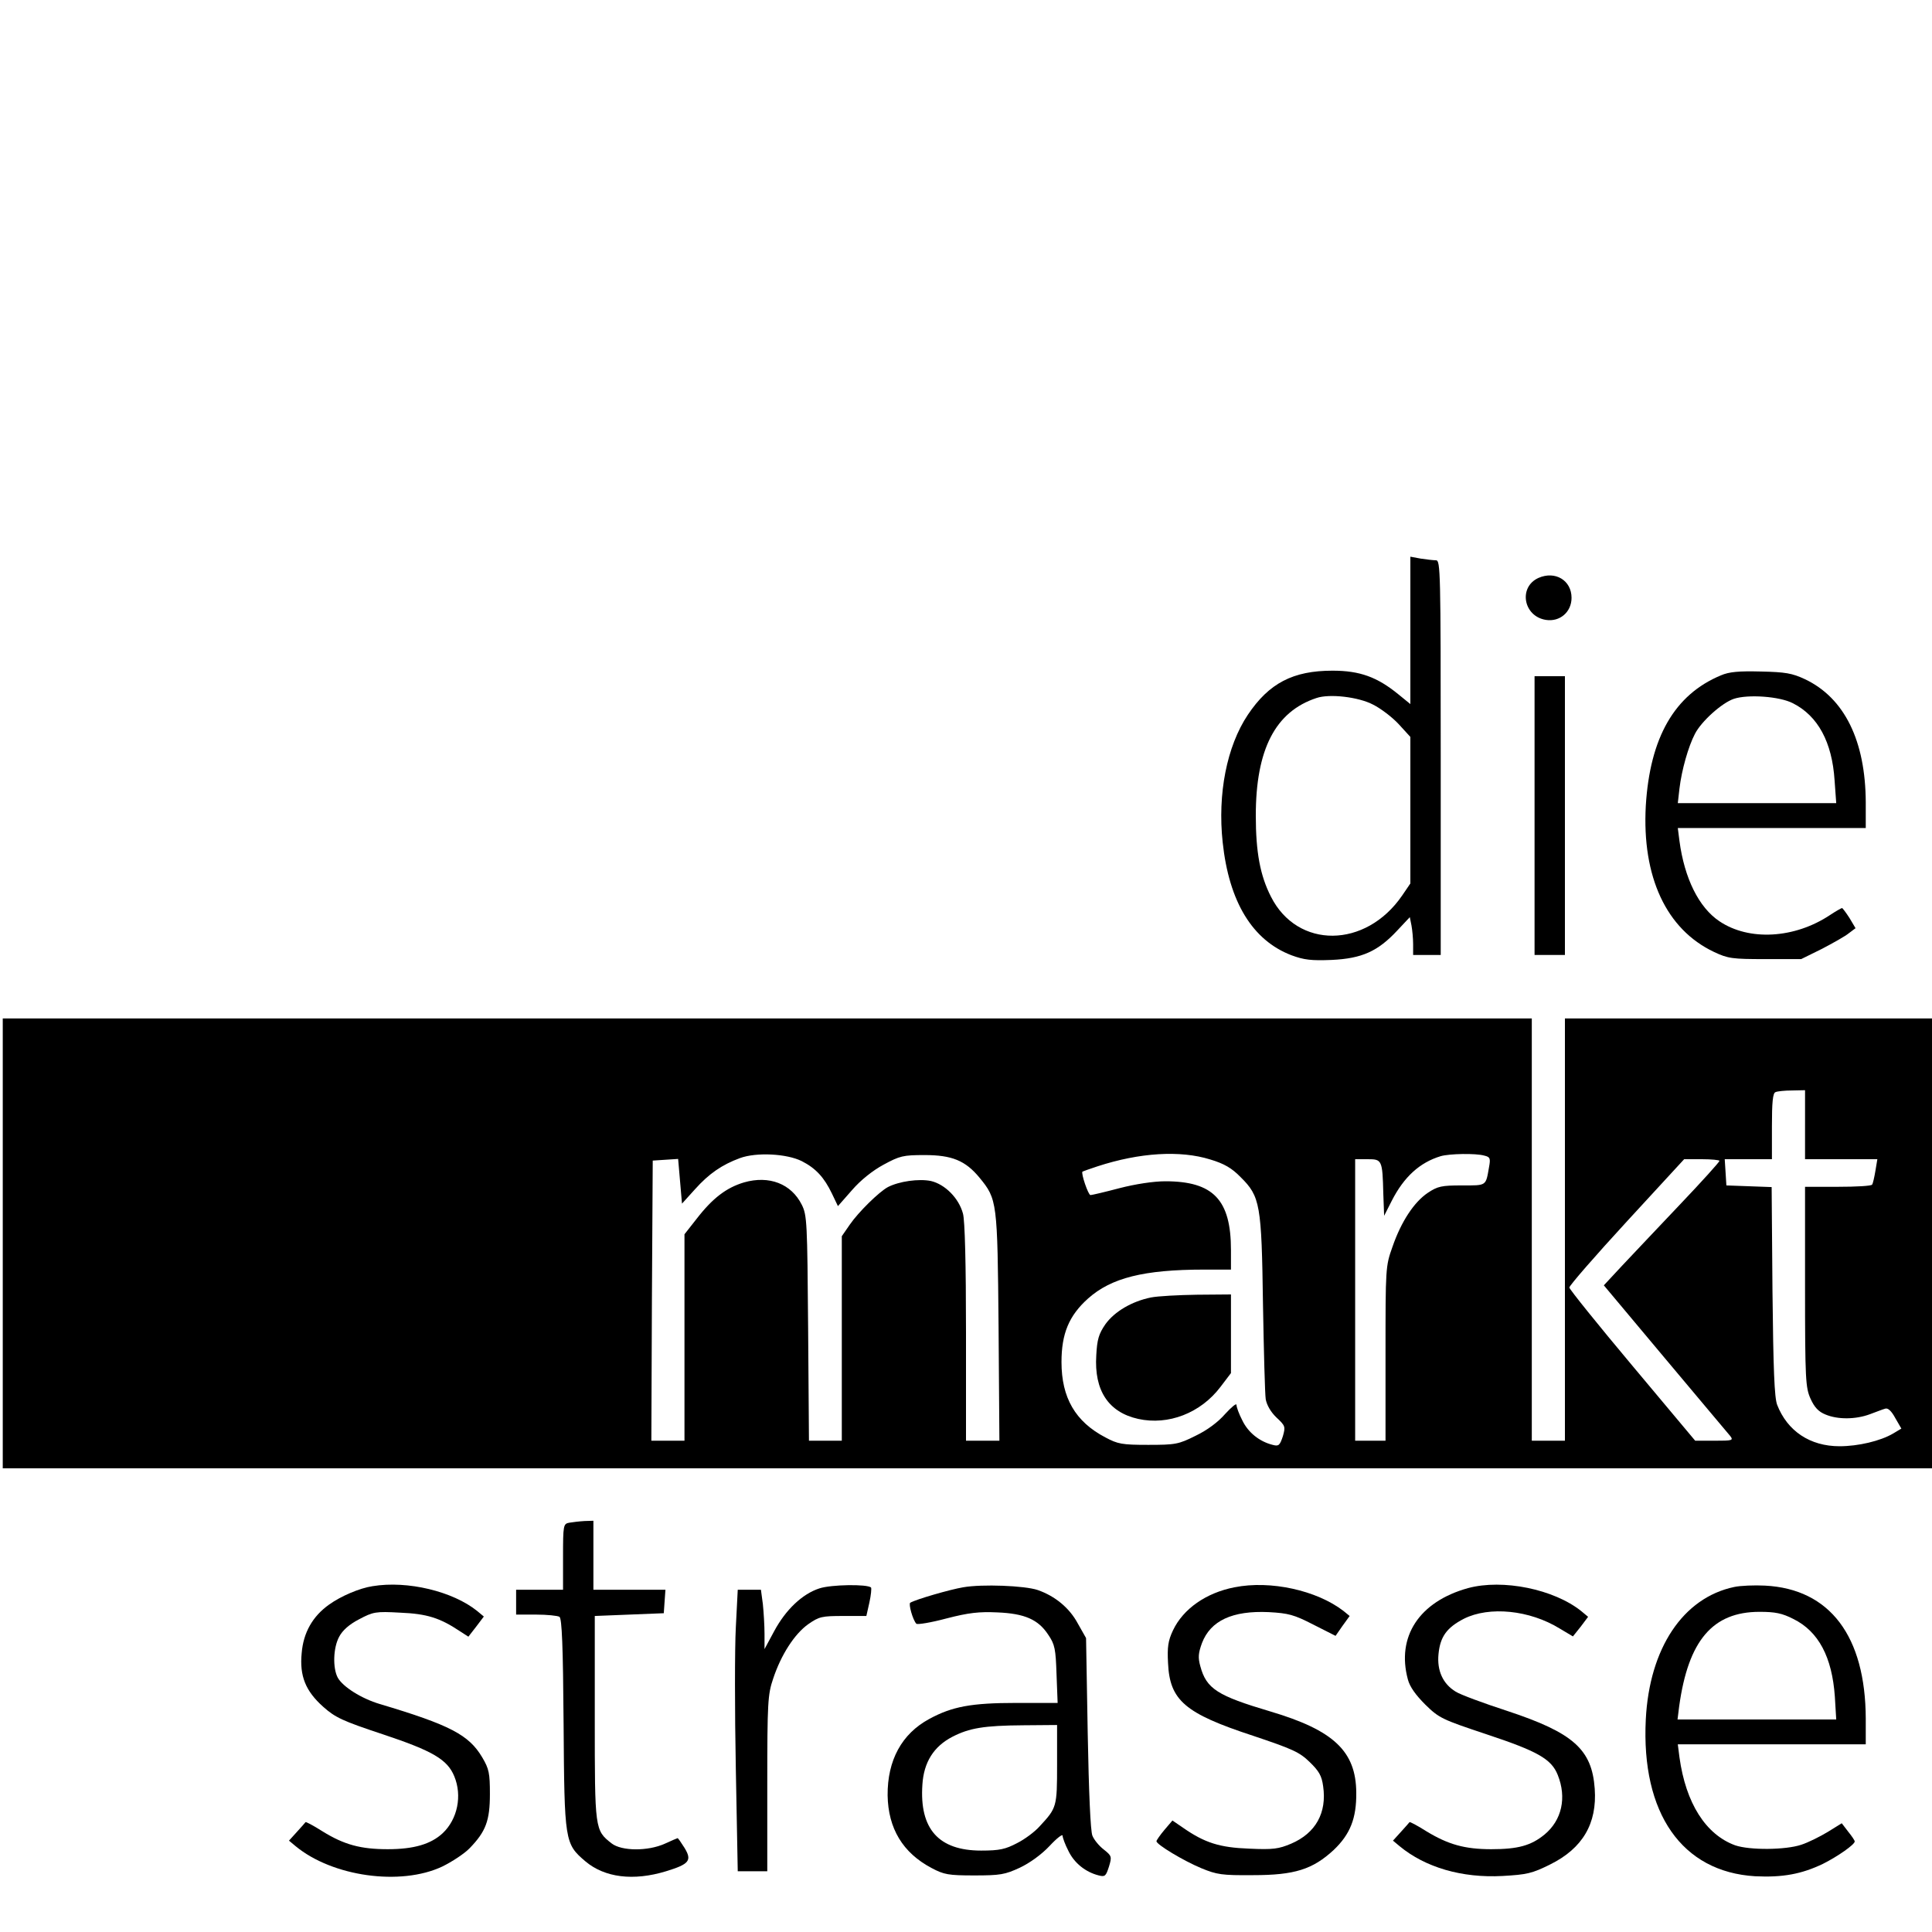
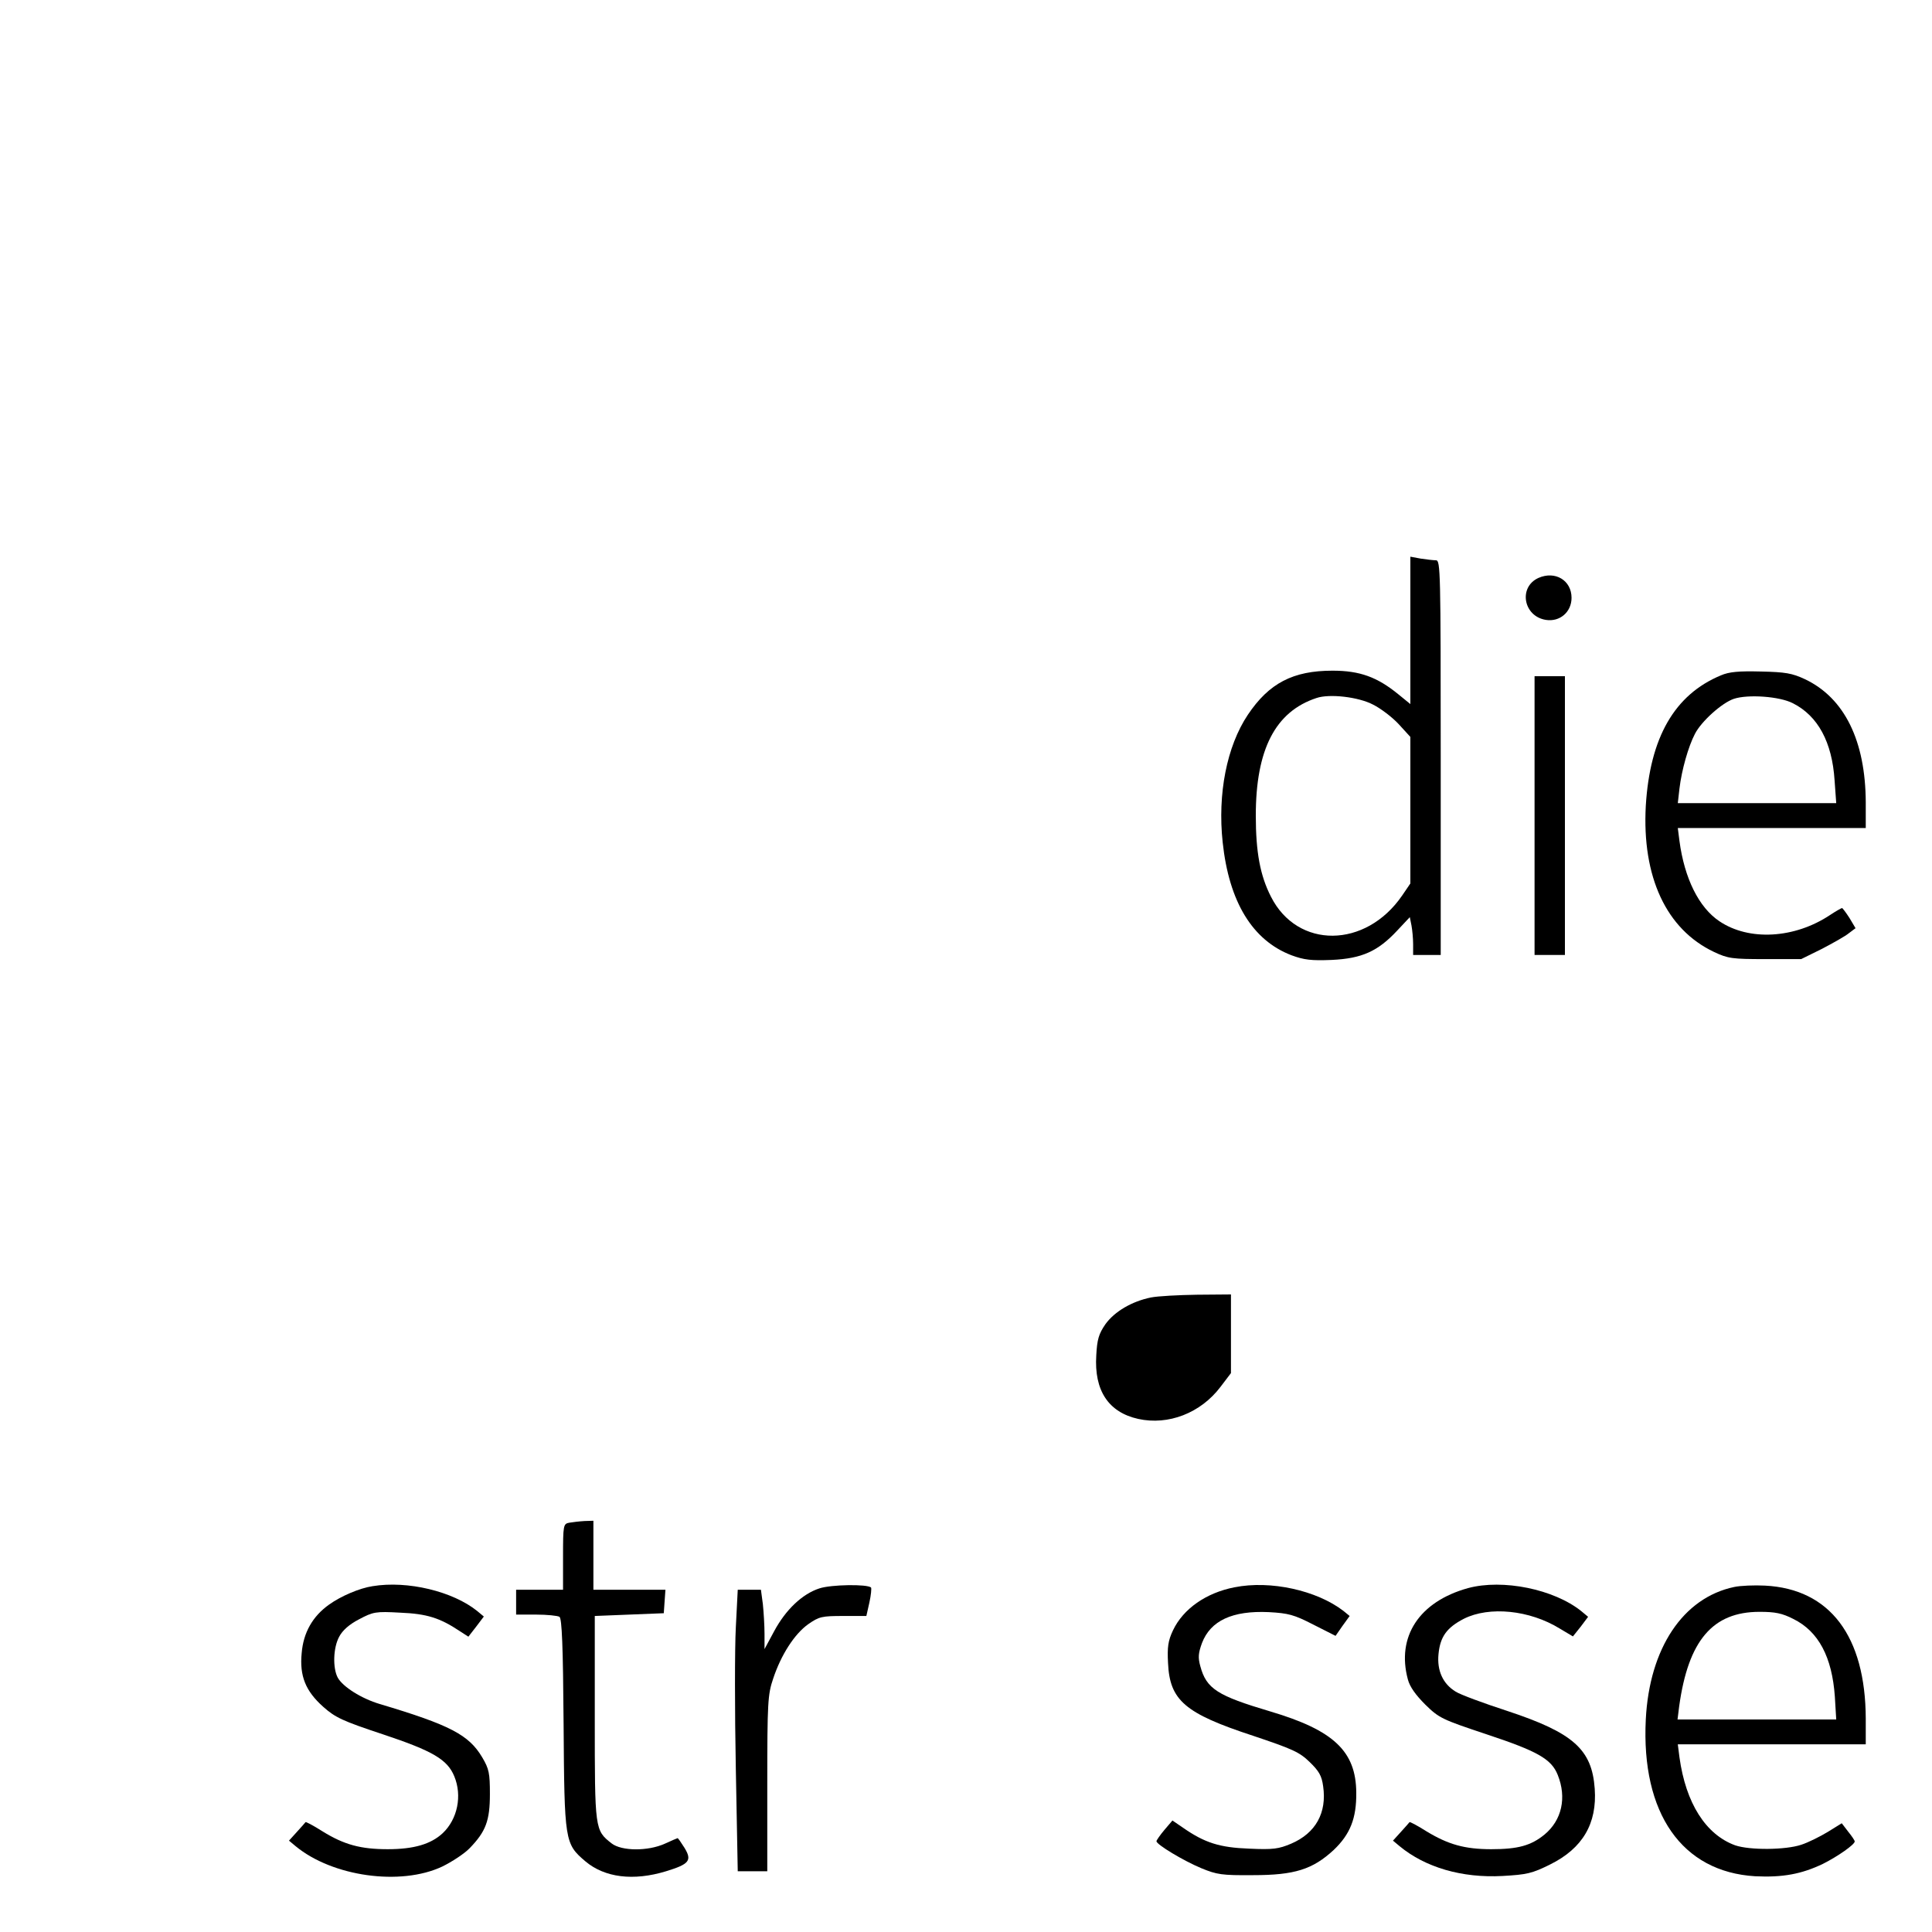
<svg xmlns="http://www.w3.org/2000/svg" version="1.0" width="700pt" height="700pt" viewBox="0 0 700 700" preserveAspectRatio="xMidYMid meet">
  <g transform="translate(0,700) scale(0.1,-0.1)" fill="#000000" stroke="none">
    <path d="M5110 4716 l0 -267 -43 35 c-77 63 -140 86 -239 86 -143 0 -230 -45 -307 -160 -76 -114 -110 -286 -91 -462 23 -216 108 -355 249 -409 46 -17 72 -20 146 -17 109 5 167 31 237 106 l46 49 6 -30 c3 -16 6 -47 6 -68 l0 -39 50 0 50 0 0 715 c0 674 -1 715 -17 715 -10 0 -35 3 -55 6 l-38 7 0 -267z m-135 -269 c28 -14 70 -46 93 -71 l42 -46 0 -265 0 -266 -30 -44 c-132 -192 -379 -194 -475 -4 -39 76 -55 161 -55 294 0 240 71 377 220 426 47 16 152 4 205 -24z" />
    <path d="M5574 4906 c-73 -33 -55 -139 27 -152 50 -8 93 28 93 80 0 63 -59 99 -120 72z" />
    <path d="M6235 4553 c-168 -70 -257 -225 -272 -473 -14 -257 74 -447 247 -529 51 -24 66 -26 186 -26 l130 0 75 37 c40 21 85 46 98 57 l24 18 -22 37 c-13 20 -25 36 -27 36 -2 0 -22 -11 -43 -25 -129 -86 -294 -95 -401 -23 -75 50 -127 156 -145 291 l-6 47 340 0 341 0 0 93 c-1 223 -77 378 -220 446 -47 22 -71 26 -160 28 -80 2 -115 -1 -145 -14z m261 -101 c91 -46 142 -141 151 -279 l6 -83 -287 0 -287 0 6 53 c8 67 32 152 56 198 23 45 97 112 141 127 51 17 166 9 214 -16z" />
    <path d="M5560 4045 l0 -505 55 0 55 0 0 505 0 505 -55 0 -55 0 0 -505z" />
-     <path d="M10 2495 l0 -815 3495 0 3495 0 0 815 0 815 -665 0 -665 0 0 -765 0 -765 -60 0 -60 0 0 765 0 765 -2770 0 -2770 0 0 -815z m6530 430 l0 -125 131 0 131 0 -7 -42 c-4 -24 -9 -46 -12 -50 -2 -5 -58 -8 -124 -8 l-119 0 0 -362 c0 -338 2 -366 20 -406 14 -31 29 -47 54 -57 45 -19 110 -18 161 1 22 8 47 18 55 20 10 4 23 -8 37 -34 l22 -38 -30 -18 c-46 -27 -126 -46 -194 -46 -107 0 -189 55 -226 150 -10 26 -14 127 -17 412 l-3 377 -82 3 -82 3 -3 48 -3 47 85 0 86 0 0 119 c0 86 3 121 13 124 6 3 33 6 60 6 l47 1 0 -125z m-3635 -132 c51 -26 81 -59 109 -117 l22 -46 51 58 c31 36 75 71 114 92 59 32 71 35 149 35 99 0 148 -20 199 -82 64 -78 65 -86 69 -540 l3 -413 -60 0 -61 0 0 393 c0 247 -4 406 -11 430 -15 56 -65 106 -116 118 -44 9 -115 -1 -156 -22 -33 -18 -107 -91 -138 -136 l-29 -42 0 -370 0 -371 -60 0 -59 0 -3 408 c-3 384 -4 409 -23 447 -38 76 -118 107 -209 81 -64 -19 -114 -57 -172 -132 l-44 -56 0 -374 0 -374 -60 0 -60 0 2 508 3 507 46 3 46 3 7 -81 7 -81 47 52 c51 57 98 89 163 113 60 22 170 16 224 -11z m1480 6 c50 -15 78 -31 110 -64 71 -70 76 -99 81 -460 3 -170 7 -326 10 -345 4 -21 18 -46 39 -66 32 -30 33 -33 23 -68 -11 -33 -15 -37 -37 -31 -48 12 -89 45 -110 89 -12 23 -21 48 -21 56 0 7 -18 -8 -41 -33 -25 -29 -65 -59 -107 -79 -62 -31 -73 -33 -172 -33 -95 0 -110 3 -155 27 -109 57 -159 144 -159 273 0 103 27 168 96 230 84 75 202 105 421 105 l97 0 0 71 c0 182 -64 249 -238 249 -42 0 -108 -10 -166 -25 -53 -14 -100 -25 -105 -25 -8 0 -35 79 -29 85 2 1 26 10 54 19 153 50 300 59 409 25z m993 14 c21 -5 23 -10 17 -42 -12 -69 -8 -66 -98 -66 -74 0 -88 -3 -124 -27 -49 -33 -96 -103 -128 -196 -25 -70 -25 -77 -25 -387 l0 -315 -55 0 -55 0 0 510 0 510 45 0 c52 0 54 -2 57 -125 l3 -80 28 55 c44 86 101 138 177 161 31 9 127 11 158 2z m852 -19 c0 -4 -64 -75 -143 -158 -79 -83 -173 -183 -210 -222 l-66 -71 222 -265 c122 -145 228 -272 236 -281 12 -16 8 -17 -57 -17 l-70 0 -227 271 c-125 149 -228 277 -229 284 0 7 93 114 208 239 l208 226 64 0 c35 0 64 -3 64 -6z" />
    <path d="M4170 2299 c-69 -14 -132 -51 -165 -97 -24 -35 -30 -55 -33 -113 -8 -127 44 -206 152 -230 109 -24 226 21 298 116 l38 50 0 143 0 142 -122 -1 c-68 -1 -143 -5 -168 -10z" />
    <path d="M2063 1483 c-22 -4 -23 -8 -23 -124 l0 -119 -85 0 -85 0 0 -45 0 -45 73 0 c39 0 77 -4 84 -8 9 -6 13 -107 15 -387 3 -428 4 -435 79 -499 70 -59 174 -72 292 -36 85 26 95 39 67 85 -12 19 -23 35 -25 35 -1 0 -22 -9 -46 -20 -62 -28 -157 -27 -193 1 -61 48 -61 49 -61 454 l0 370 125 5 125 5 3 43 3 42 -130 0 -131 0 0 125 0 125 -32 -1 c-18 -1 -43 -4 -55 -6z" />
    <path d="M1350 1253 c-47 -7 -115 -36 -158 -67 -59 -42 -93 -101 -99 -176 -8 -82 14 -137 78 -194 44 -39 69 -51 217 -100 180 -60 233 -91 258 -152 29 -70 12 -155 -42 -206 -43 -40 -105 -58 -199 -58 -98 0 -158 16 -237 65 -33 21 -60 35 -61 33 -1 -1 -15 -18 -31 -35 l-29 -32 24 -20 c133 -110 380 -145 531 -74 35 17 81 47 100 67 58 60 73 99 73 196 0 75 -3 91 -28 133 -48 81 -116 117 -371 193 -67 20 -133 62 -152 95 -19 35 -17 109 5 149 12 23 37 45 72 63 51 27 60 29 149 24 97 -4 144 -19 216 -67 l31 -20 28 36 28 37 -24 20 c-88 71 -252 111 -379 90z" />
    <path d="M2969 1245 c-62 -20 -122 -77 -164 -155 l-35 -65 0 55 c0 30 -3 79 -6 108 l-7 52 -42 0 -42 0 -7 -137 c-4 -75 -4 -304 0 -510 l7 -373 54 0 53 0 0 318 c0 294 2 323 21 379 29 88 78 163 127 198 40 28 50 30 128 30 l83 0 11 49 c6 27 8 51 6 54 -13 13 -145 11 -187 -3z" />
-     <path d="M3490 1249 c-48 -8 -172 -44 -192 -56 -7 -4 9 -62 22 -76 4 -4 53 4 109 19 81 21 119 25 184 22 100 -4 149 -26 185 -81 24 -35 27 -52 30 -143 l4 -104 -149 0 c-164 0 -233 -13 -316 -58 -100 -54 -152 -150 -151 -277 2 -120 55 -208 159 -263 45 -24 61 -27 155 -27 94 0 111 3 165 28 36 17 79 48 108 79 26 28 47 44 47 37 0 -7 9 -32 21 -55 21 -44 62 -77 110 -89 23 -6 26 -2 37 32 11 36 10 39 -19 62 -17 13 -35 35 -41 50 -7 16 -13 159 -17 371 l-6 345 -30 53 c-30 56 -82 99 -145 121 -47 16 -202 22 -270 10z m340 -642 c0 -155 -1 -157 -64 -225 -17 -19 -53 -46 -81 -60 -42 -22 -63 -27 -130 -27 -154 0 -224 78 -213 239 5 81 41 138 108 173 62 32 115 41 258 42 l122 1 0 -143z" />
    <path d="M4473 1249 c-103 -20 -186 -78 -223 -156 -18 -38 -21 -61 -18 -118 6 -136 61 -183 308 -264 143 -48 168 -59 205 -95 34 -33 44 -50 49 -88 14 -96 -27 -170 -116 -208 -45 -19 -65 -22 -152 -18 -107 4 -161 21 -240 76 l-38 26 -29 -34 c-16 -19 -29 -38 -29 -41 0 -12 98 -71 163 -98 56 -23 74 -26 187 -25 151 0 216 21 292 91 60 57 83 115 82 208 -1 150 -82 226 -311 294 -192 57 -232 82 -254 164 -9 32 -7 48 6 84 31 81 110 118 242 112 71 -4 91 -9 161 -45 l81 -41 25 36 26 36 -22 18 c-97 75 -265 112 -395 86z" />
    <path d="M5319 1246 c-177 -49 -260 -176 -218 -331 7 -27 29 -57 63 -91 50 -49 61 -54 220 -107 187 -62 237 -90 260 -148 33 -82 15 -164 -48 -216 -49 -40 -96 -53 -193 -53 -96 0 -156 17 -235 65 -33 21 -60 35 -61 33 -1 -1 -15 -18 -31 -35 l-29 -32 24 -20 c93 -77 226 -116 373 -108 88 5 107 9 173 42 117 58 170 148 161 274 -10 143 -78 203 -317 282 -86 28 -170 59 -187 70 -46 28 -68 76 -62 136 6 63 30 96 92 128 92 46 238 32 348 -36 l47 -28 28 35 27 36 -24 20 c-99 80 -285 118 -411 84z" />
    <path d="M6283 1250 c-185 -39 -307 -222 -320 -480 -17 -340 131 -552 396 -568 100 -5 169 8 246 45 54 27 115 70 115 81 0 4 -11 20 -24 36 l-23 30 -50 -31 c-28 -17 -72 -39 -97 -47 -57 -19 -186 -20 -239 -2 -107 39 -179 153 -202 319 l-6 47 340 0 341 0 0 93 c-1 299 -130 470 -365 482 -38 2 -89 0 -112 -5z m215 -116 c91 -45 140 -138 150 -281 l5 -83 -288 0 -287 0 6 48 c33 238 121 342 291 342 57 0 82 -5 123 -26z" />
  </g>
</svg>